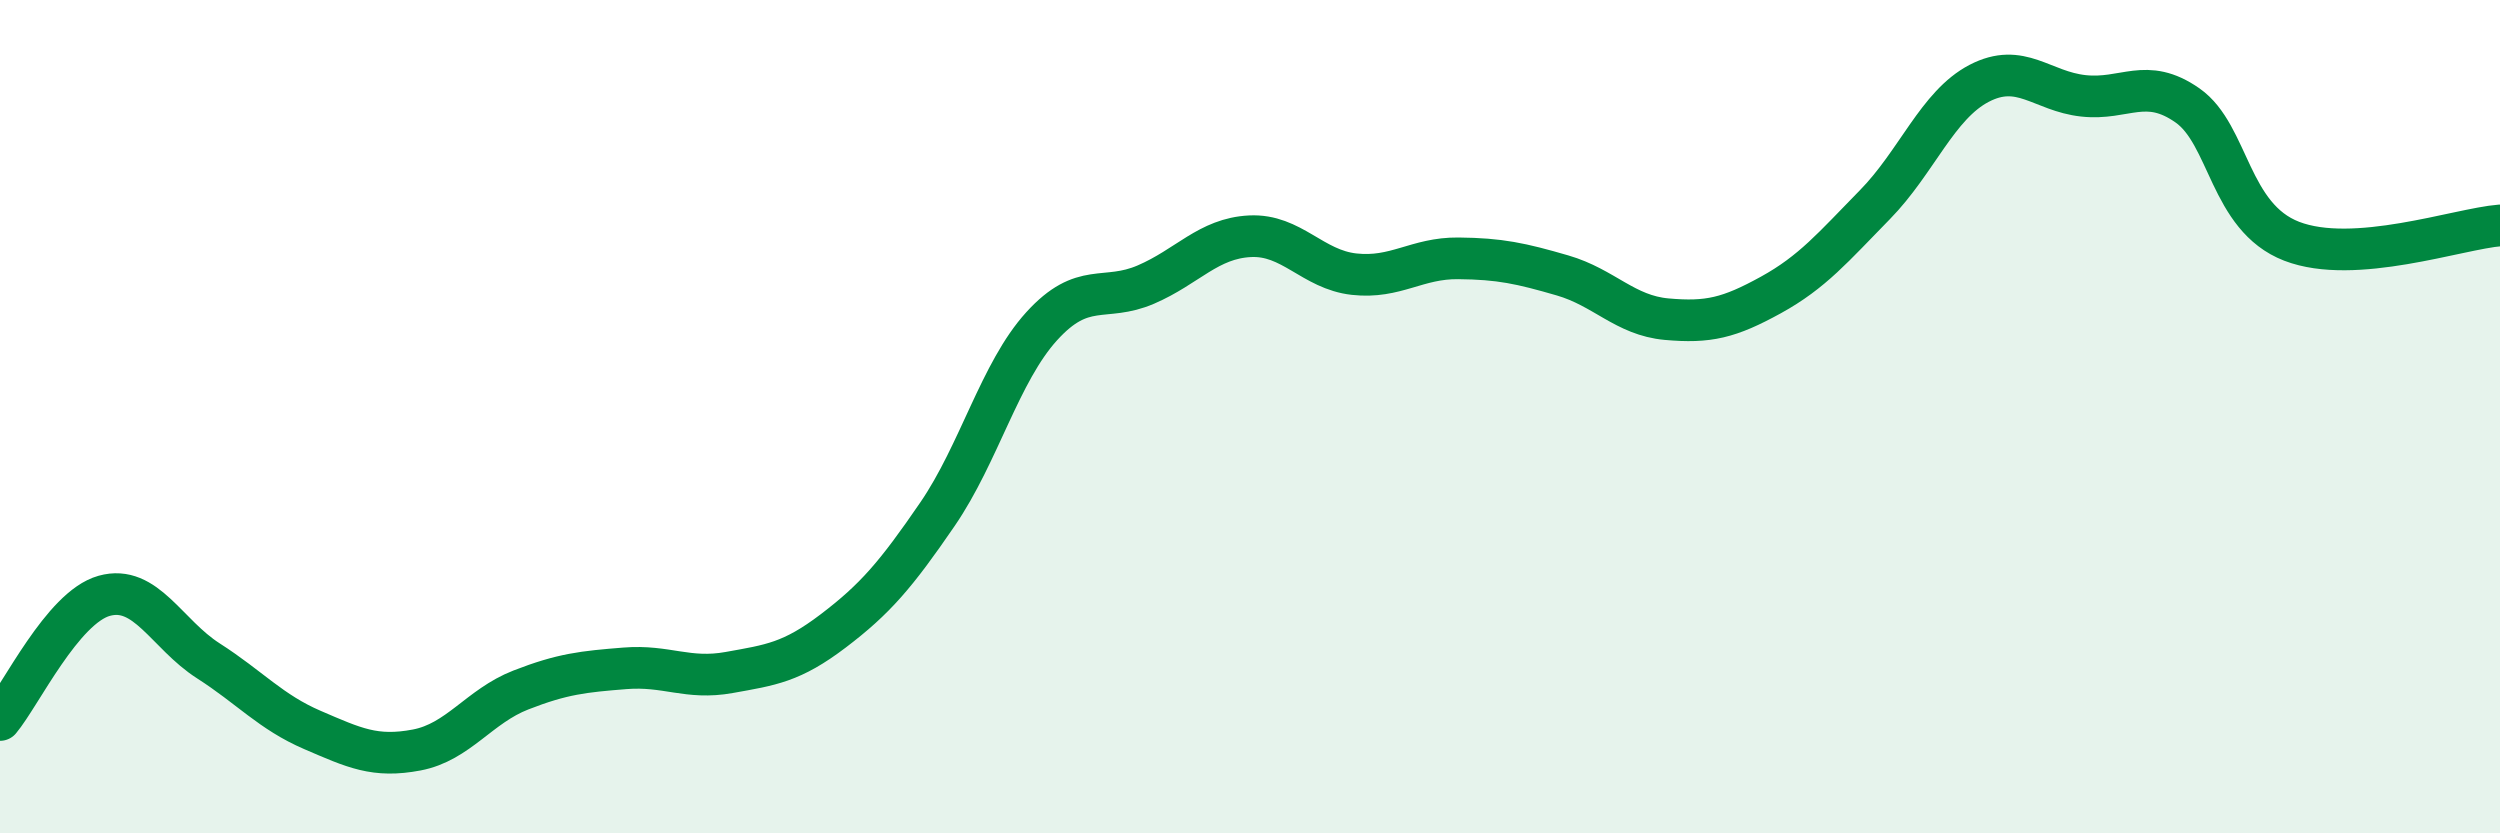
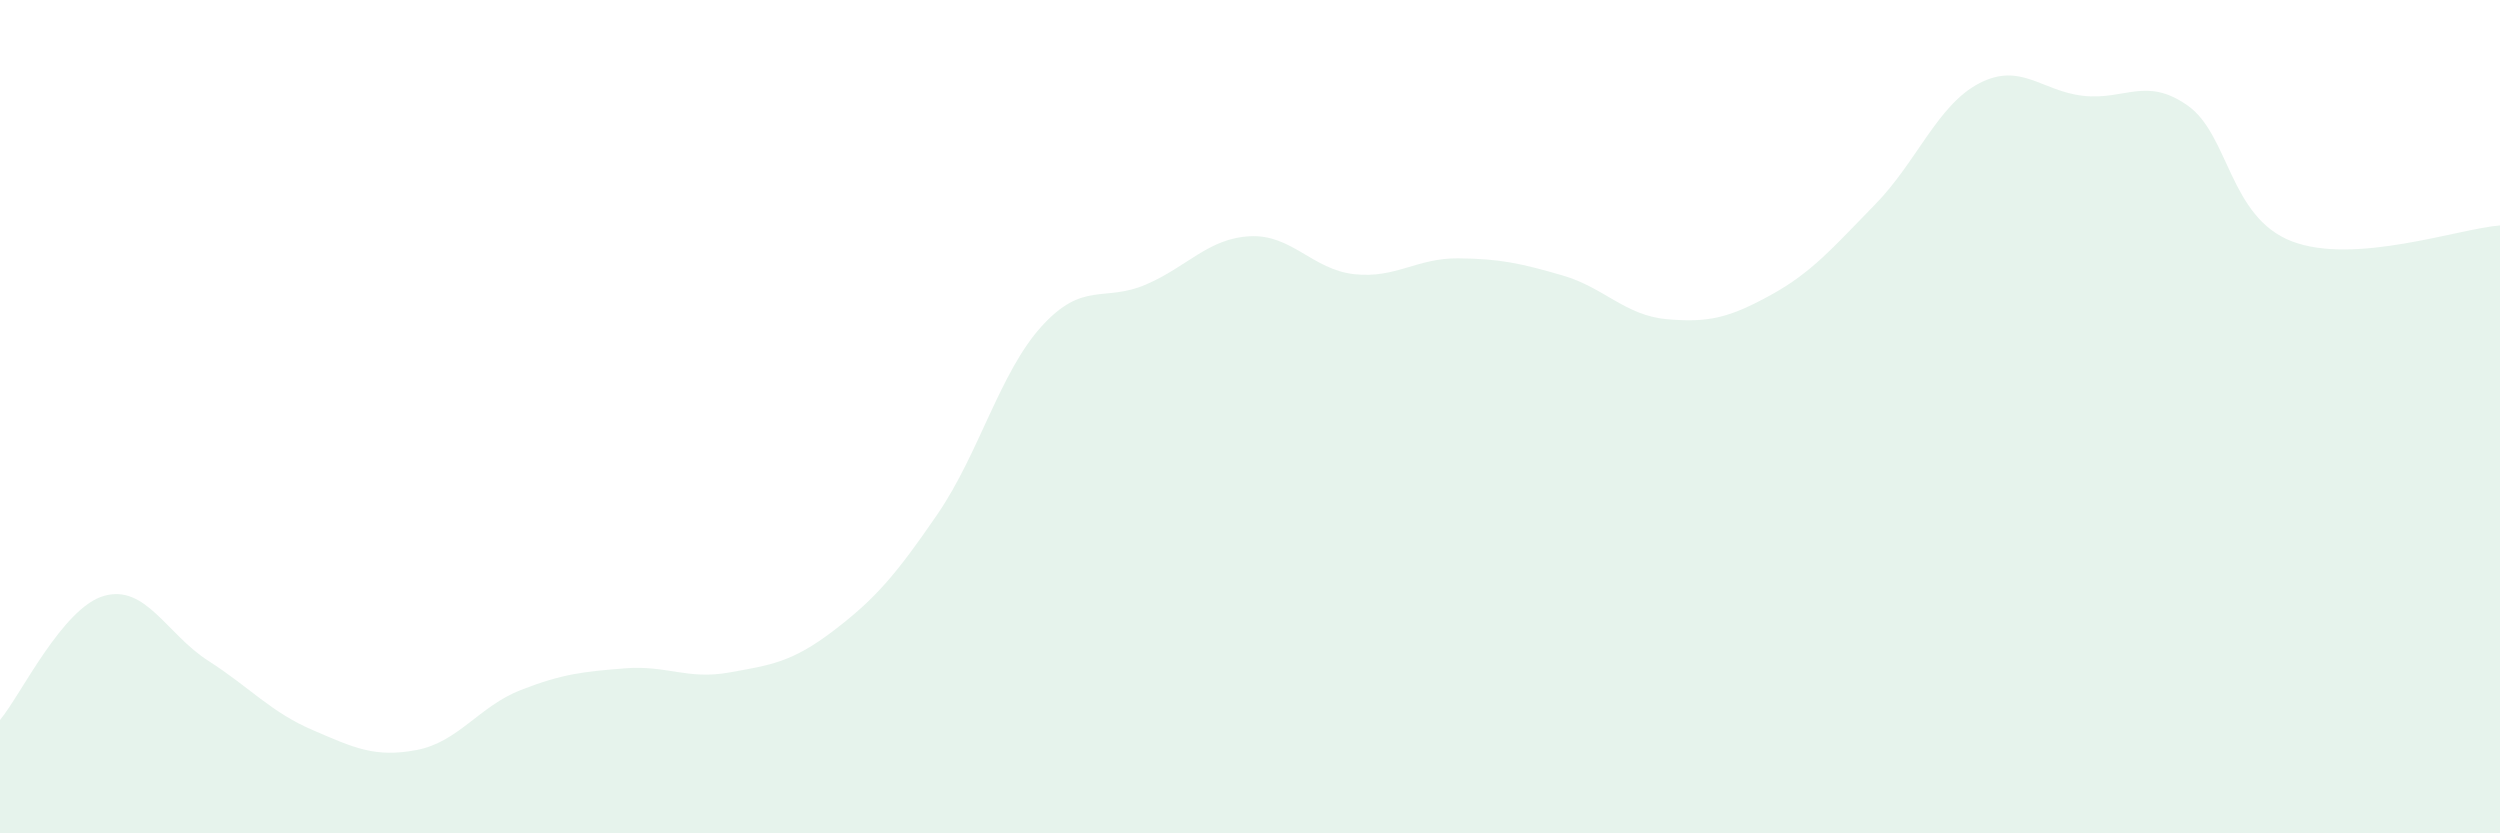
<svg xmlns="http://www.w3.org/2000/svg" width="60" height="20" viewBox="0 0 60 20">
  <path d="M 0,17.28 C 0.5,16.68 1.5,14.58 2.5,14.3 C 3.5,14.02 4,15.22 5,15.86 C 6,16.5 6.5,17.09 7.5,17.52 C 8.5,17.95 9,18.19 10,18 C 11,17.81 11.5,16.95 12.5,16.56 C 13.5,16.17 14,16.12 15,16.04 C 16,15.96 16.5,16.32 17.5,16.14 C 18.5,15.96 19,15.9 20,15.14 C 21,14.38 21.5,13.8 22.5,12.34 C 23.5,10.88 24,8.93 25,7.83 C 26,6.73 26.5,7.26 27.5,6.83 C 28.5,6.4 29,5.72 30,5.67 C 31,5.62 31.5,6.47 32.5,6.58 C 33.5,6.69 34,6.19 35,6.2 C 36,6.21 36.5,6.32 37.5,6.61 C 38.5,6.9 39,7.57 40,7.66 C 41,7.75 41.5,7.63 42.5,7.08 C 43.5,6.53 44,5.93 45,4.91 C 46,3.89 46.5,2.52 47.5,2 C 48.5,1.48 49,2.19 50,2.3 C 51,2.41 51.5,1.83 52.5,2.53 C 53.5,3.23 53.5,5.21 55,5.79 C 56.5,6.37 59,5.49 60,5.41L60 20L0 20Z" fill="#008740" opacity="0.1" stroke-linecap="round" stroke-linejoin="round" />
-   <path d="M 0,17.28 C 0.5,16.68 1.5,14.58 2.5,14.3 C 3.5,14.02 4,15.22 5,15.86 C 6,16.5 6.5,17.09 7.5,17.52 C 8.5,17.95 9,18.19 10,18 C 11,17.81 11.5,16.95 12.5,16.56 C 13.5,16.17 14,16.12 15,16.04 C 16,15.96 16.5,16.32 17.5,16.14 C 18.5,15.96 19,15.9 20,15.14 C 21,14.38 21.5,13.8 22.5,12.34 C 23.5,10.88 24,8.93 25,7.83 C 26,6.73 26.5,7.26 27.5,6.83 C 28.5,6.4 29,5.72 30,5.67 C 31,5.62 31.5,6.47 32.5,6.58 C 33.5,6.69 34,6.19 35,6.2 C 36,6.21 36.5,6.32 37.5,6.61 C 38.5,6.9 39,7.57 40,7.66 C 41,7.75 41.5,7.63 42.5,7.08 C 43.5,6.53 44,5.93 45,4.91 C 46,3.89 46.5,2.52 47.5,2 C 48.5,1.48 49,2.19 50,2.3 C 51,2.41 51.5,1.83 52.5,2.53 C 53.5,3.23 53.5,5.21 55,5.79 C 56.5,6.37 59,5.49 60,5.41" stroke="#008740" stroke-width="1" fill="none" stroke-linecap="round" stroke-linejoin="round" />
</svg>